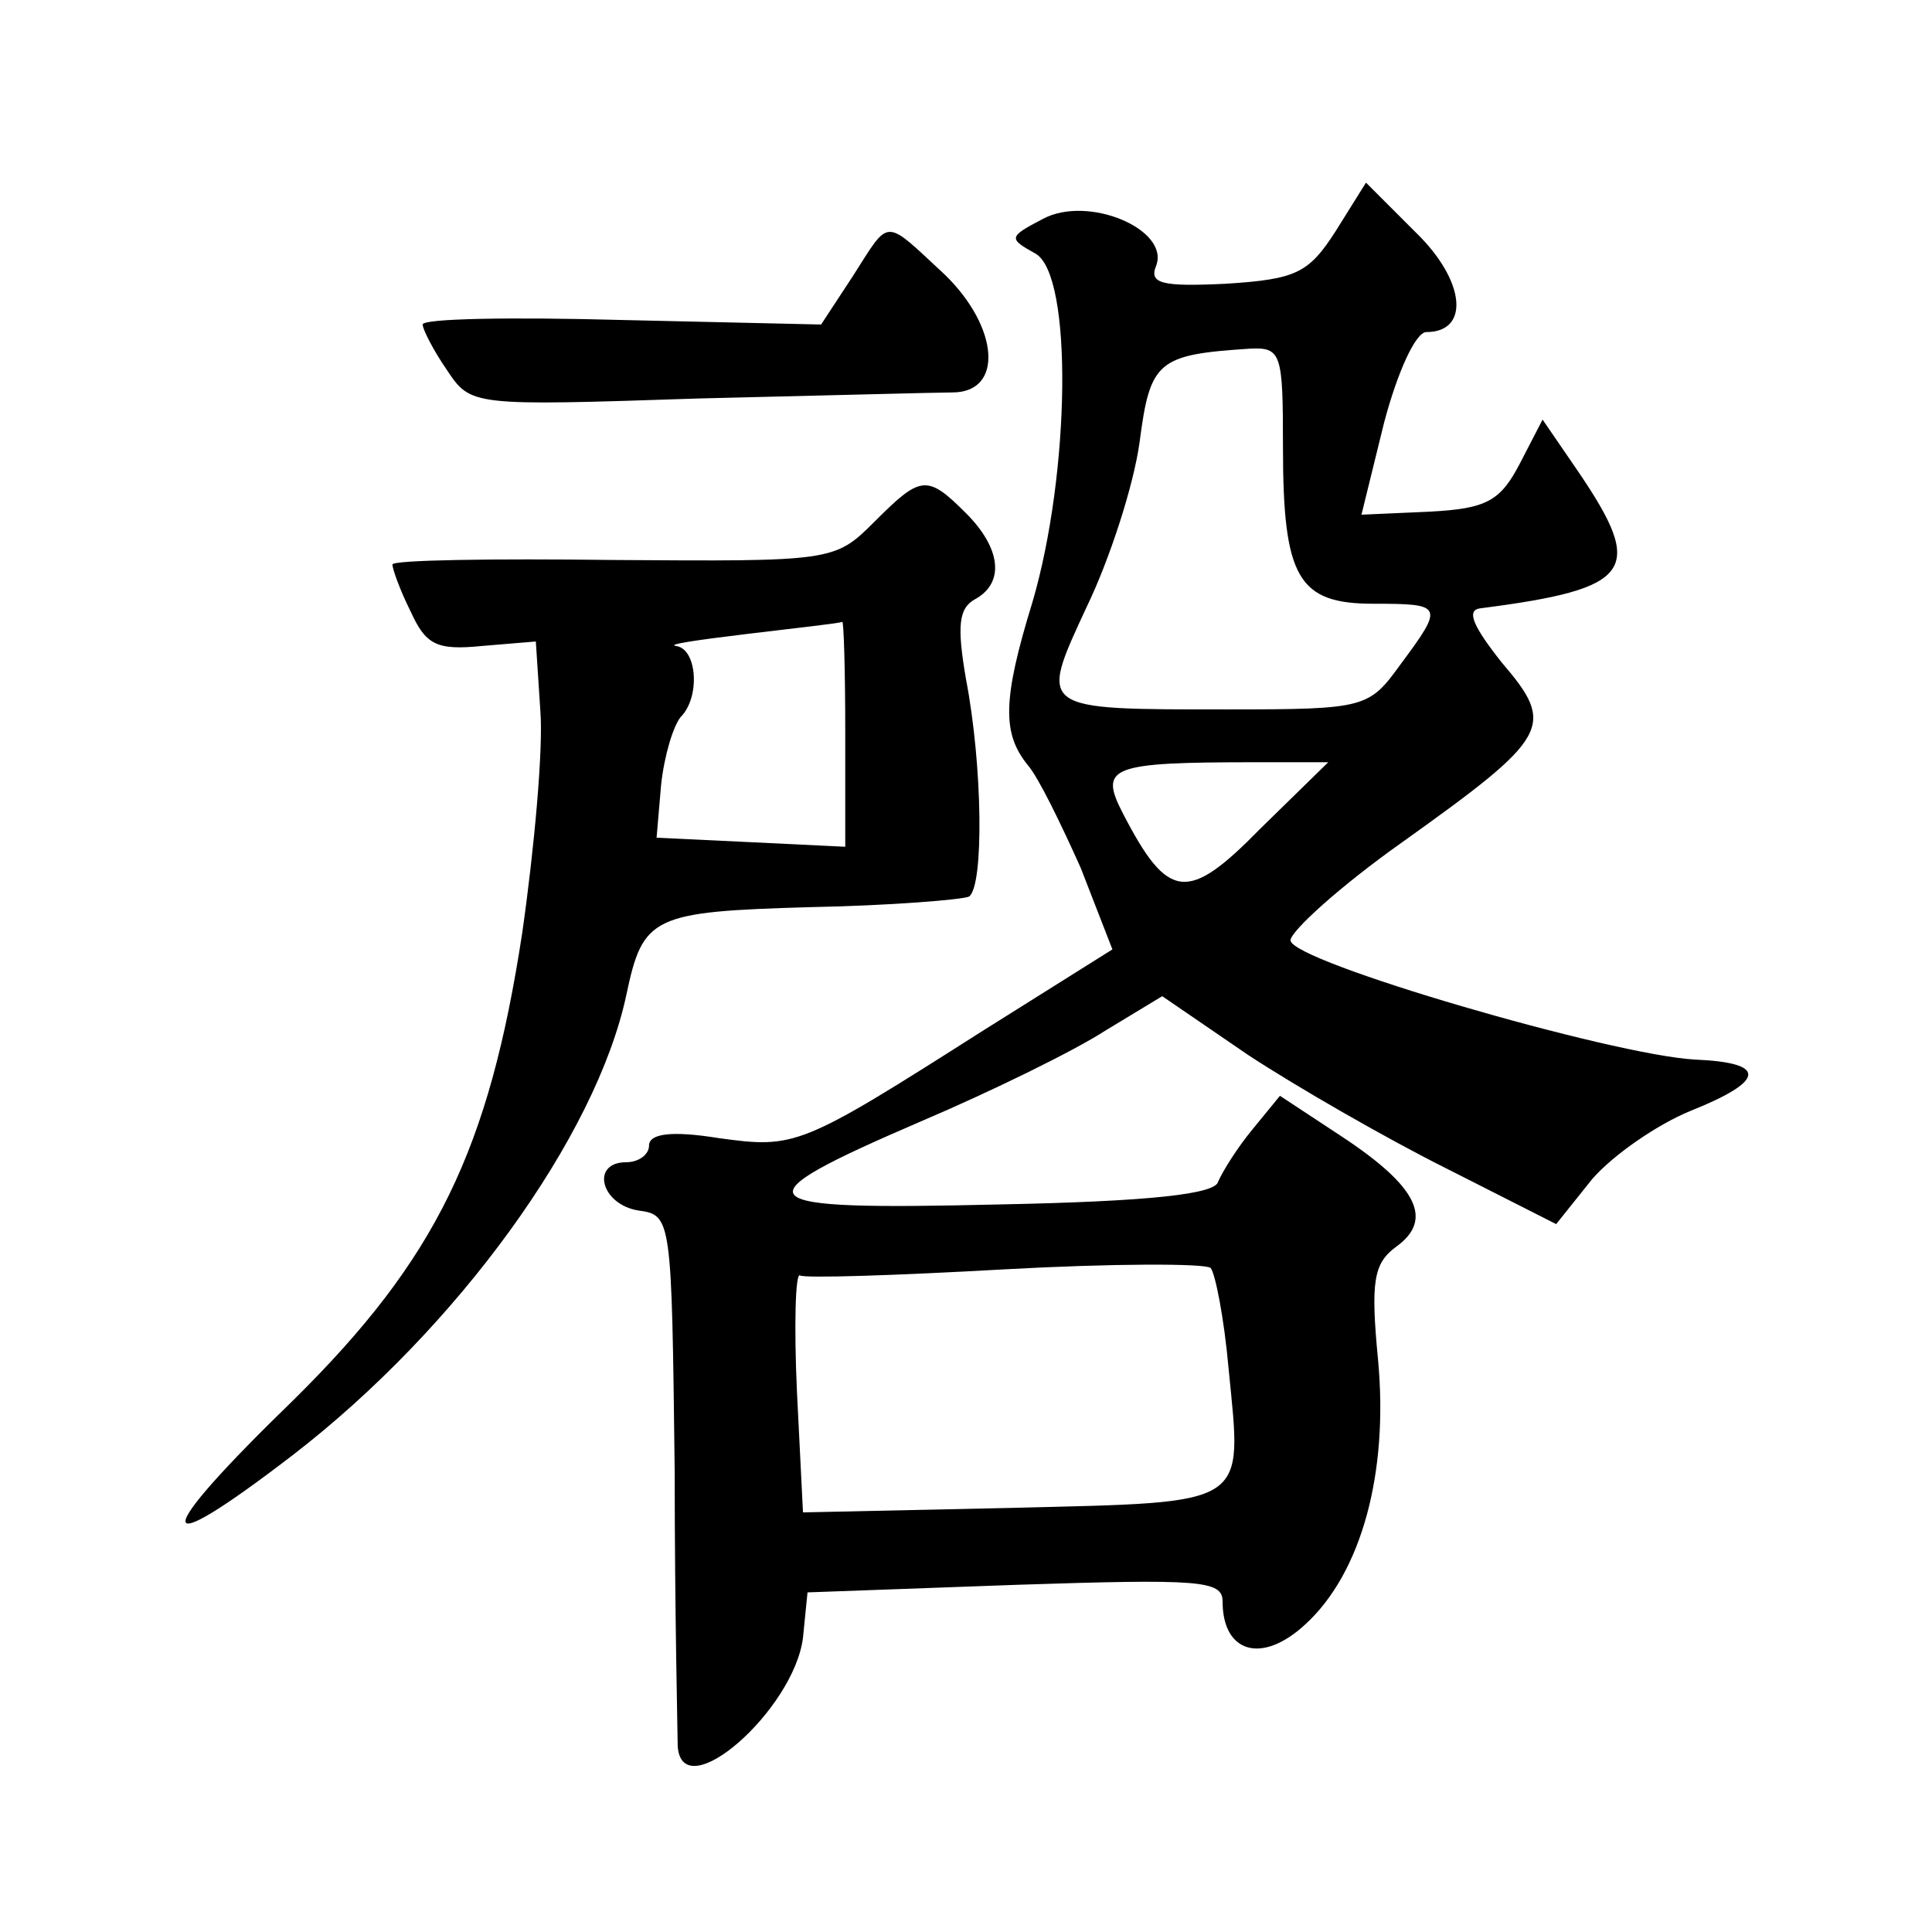
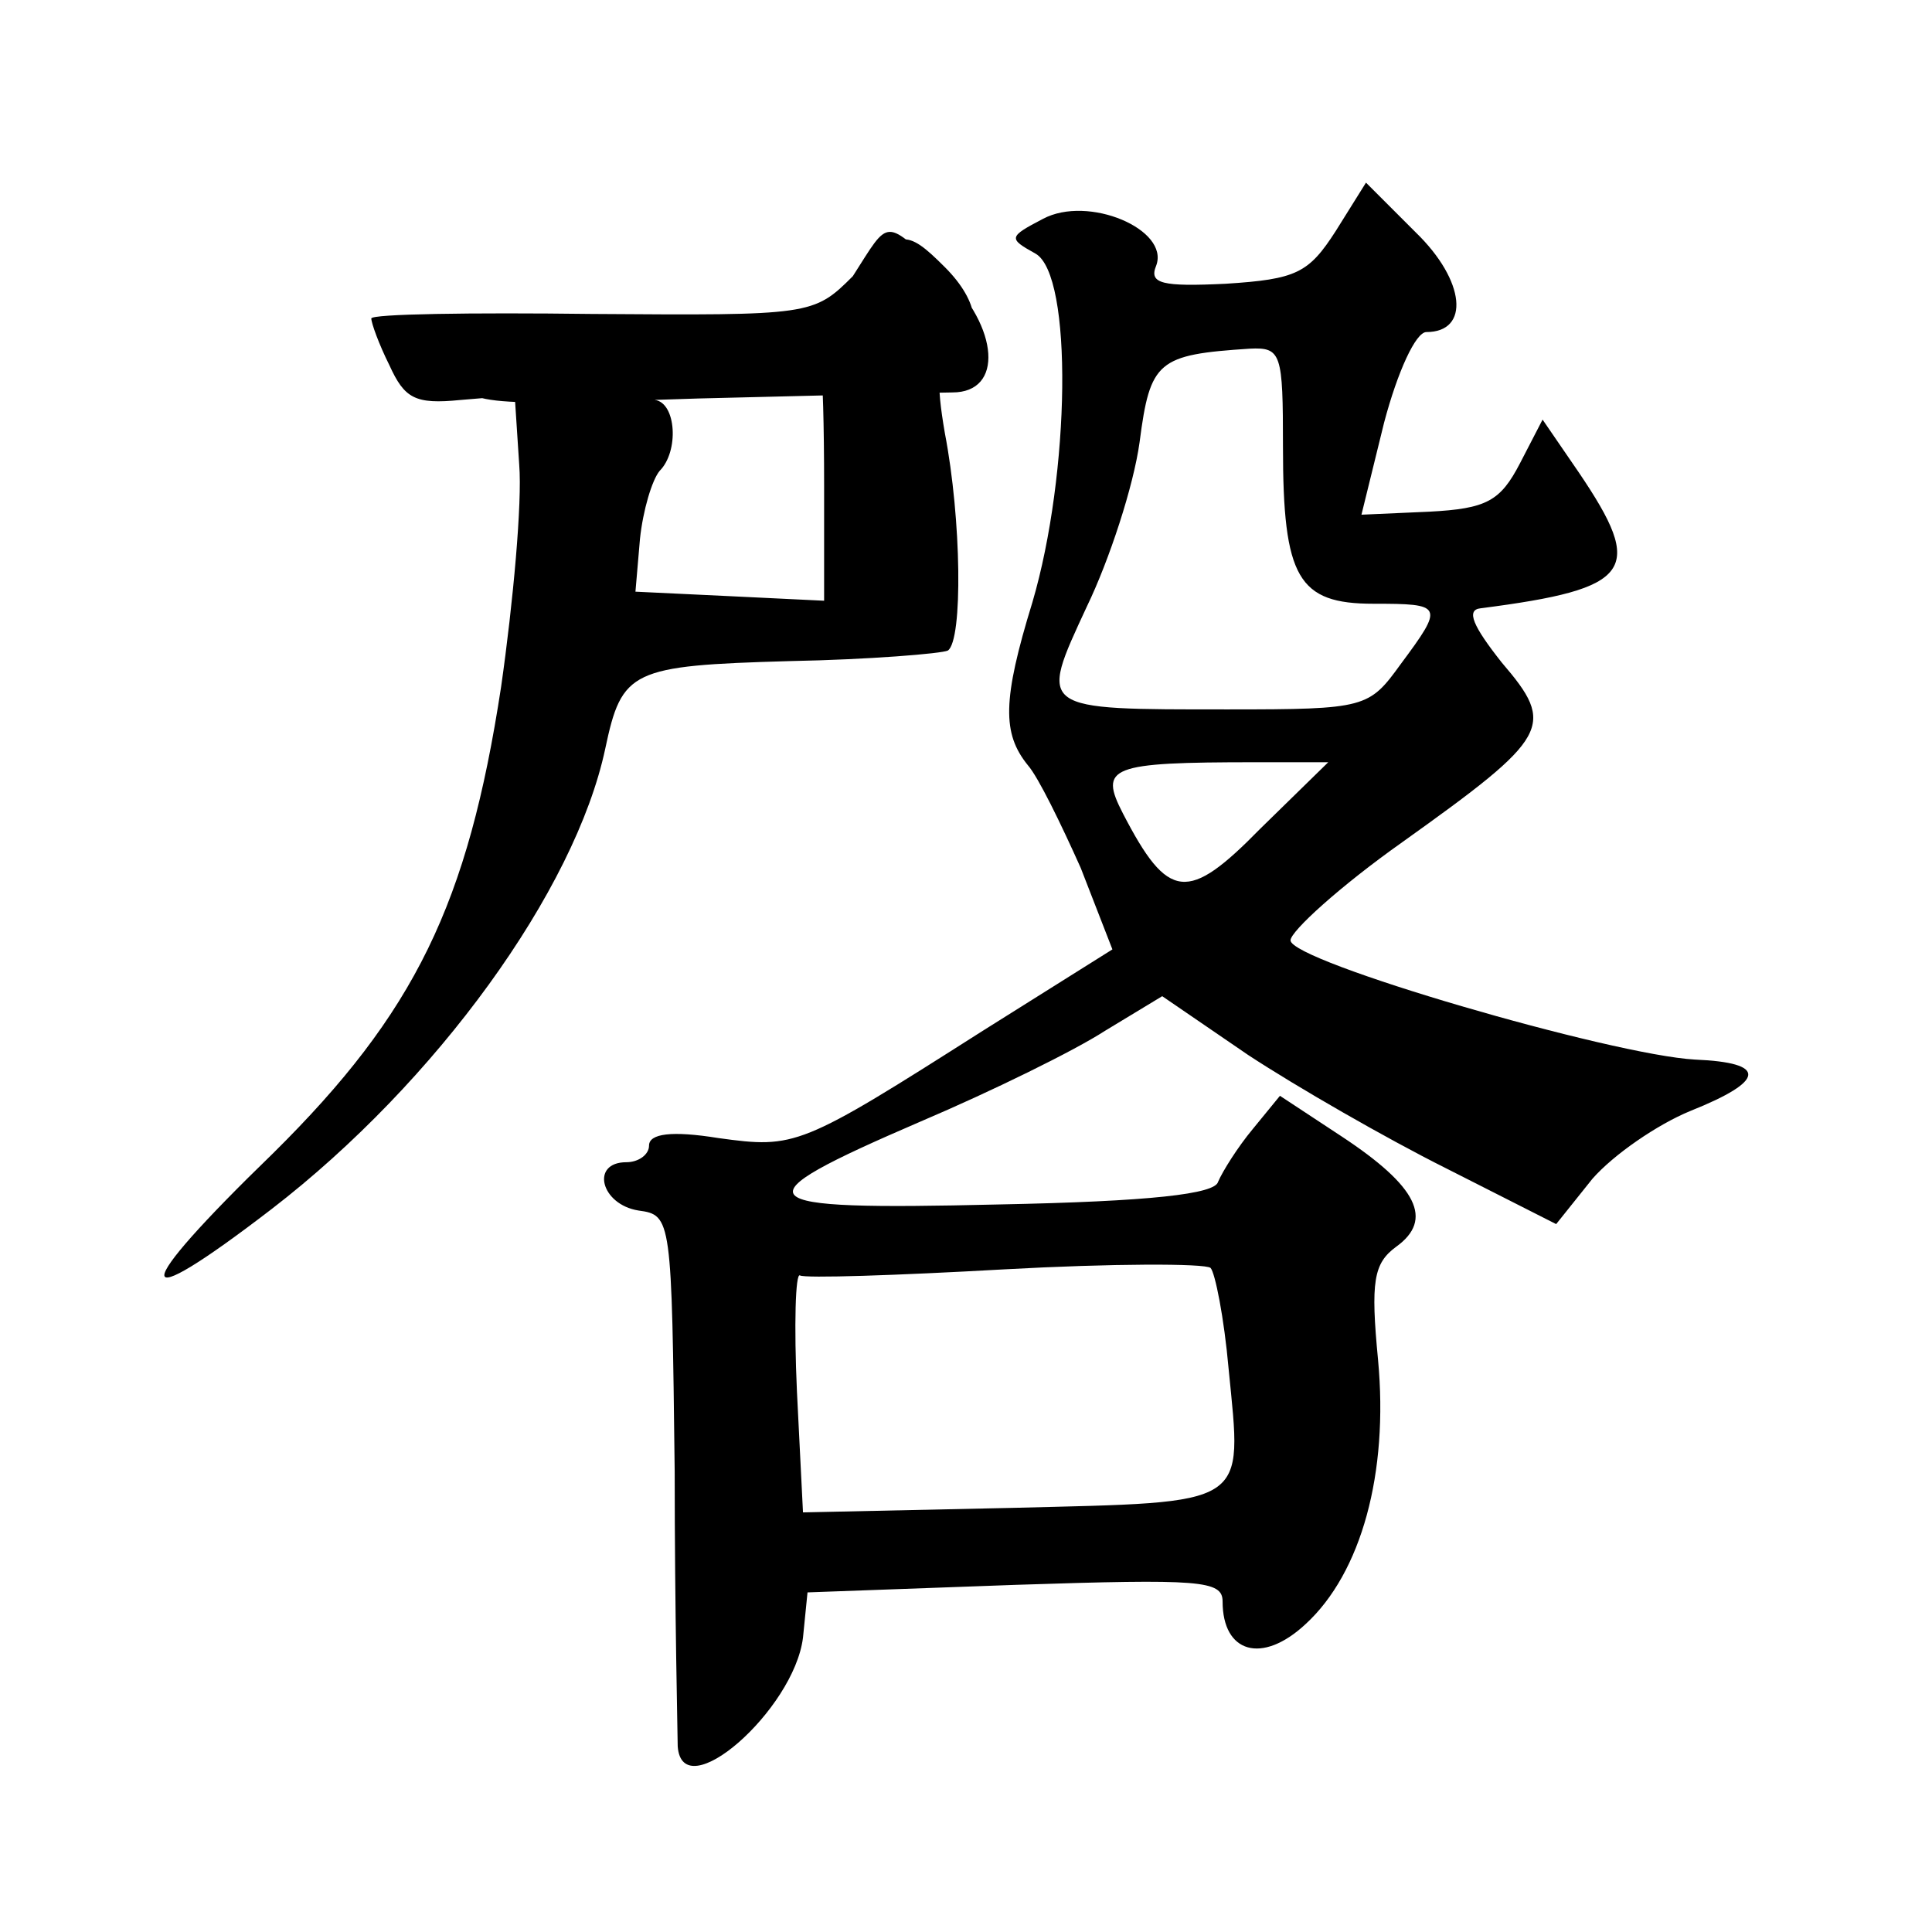
<svg xmlns="http://www.w3.org/2000/svg" version="1.0" width="128pt" height="128pt" viewBox="0 0 128 128" preserveAspectRatio="xMidYMid meet">
  <g transform="translate(0,128) scale(0.1,-0.1)" fill="#0" stroke="none">
-     <path d="M885 1127 c-18 -28 -26 -32 -73 -35 -42 -2 -51 0 -46 12 9 24 -45 47 -75 31 -23 -12 -23 -13 -5 -23 25 -14 23 -146 -2 -231 -20 -65 -20 -87 -3 -108 7 -8 22 -39 35 -68 l21 -54 -86 -54 c-121 -77 -124 -78 -175 -71 -31 5 -46 3 -46 -5 0 -6 -7 -11 -15 -11 -24 0 -17 -28 8 -32 22 -3 22 -5 24 -173 0 -93 2 -176 2 -182 3 -41 77 24 83 72 l3 30 138 5 c122 4 137 3 137 -11 0 -34 26 -42 55 -15 37 34 55 100 48 175 -5 52 -3 64 12 75 25 18 14 40 -36 73 l-41 27 -18 -22 c-10 -12 -20 -28 -23 -35 -2 -8 -44 -13 -146 -15 -168 -4 -174 2 -51 55 47 20 102 47 122 60 l38 23 57 -39 c32 -21 91 -55 131 -75 l73 -37 24 30 c14 16 43 36 65 45 50 20 51 32 3 34 -55 3 -268 65 -268 79 0 6 33 36 74 65 98 70 102 77 66 119 -19 24 -24 35 -14 36 101 13 109 25 65 90 l-24 35 -15 -29 c-13 -25 -22 -30 -60 -32 l-45 -2 15 61 c9 34 21 60 28 60 29 0 26 34 -7 66 l-33 33 -20 -32z m-35 -143 c0 -87 10 -104 60 -104 46 0 47 -1 18 -40 -21 -29 -23 -30 -114 -30 -127 0 -126 -1 -94 68 15 31 31 80 35 109 7 54 12 58 73 62 21 1 22 -3 22 -65z m-15 -253 c-48 -49 -61 -48 -91 10 -16 31 -9 34 88 34 l48 0 -45 -44z m-21 -358 c9 -92 15 -88 -143 -92 l-139 -3 -4 80 c-2 44 -1 79 2 77 3 -2 64 0 135 4 72 4 133 4 137 1 3 -3 9 -33 12 -67z M565 1097 l-21 -32 -132 3 c-73 2 -132 1 -132 -3 0 -3 7 -17 16 -30 16 -24 16 -24 167 -19 84 2 159 4 168 4 34 0 31 43 -5 78 -41 38 -36 38 -61 -1z M579 934 c-26 -26 -28 -26 -173 -25 -80 1 -146 0 -146 -3 0 -3 5 -17 12 -31 10 -22 17 -26 47 -23 l36 3 3 -46 c2 -25 -4 -91 -12 -147 -22 -144 -57 -216 -151 -309 -96 -93 -96 -110 -1 -37 109 84 201 211 221 305 11 52 17 55 122 58 53 1 101 5 105 7 10 7 9 87 -2 144 -6 35 -5 47 6 53 20 11 17 34 -6 57 -26 26 -30 25 -61 -6z m-19 -139 l0 -76 -62 3 -63 3 3 35 c2 19 8 39 13 45 13 13 11 45 -3 47 -7 1 14 4 47 8 33 4 61 7 63 8 1 1 2 -32 2 -73z" />
+     <path d="M885 1127 c-18 -28 -26 -32 -73 -35 -42 -2 -51 0 -46 12 9 24 -45 47 -75 31 -23 -12 -23 -13 -5 -23 25 -14 23 -146 -2 -231 -20 -65 -20 -87 -3 -108 7 -8 22 -39 35 -68 l21 -54 -86 -54 c-121 -77 -124 -78 -175 -71 -31 5 -46 3 -46 -5 0 -6 -7 -11 -15 -11 -24 0 -17 -28 8 -32 22 -3 22 -5 24 -173 0 -93 2 -176 2 -182 3 -41 77 24 83 72 l3 30 138 5 c122 4 137 3 137 -11 0 -34 26 -42 55 -15 37 34 55 100 48 175 -5 52 -3 64 12 75 25 18 14 40 -36 73 l-41 27 -18 -22 c-10 -12 -20 -28 -23 -35 -2 -8 -44 -13 -146 -15 -168 -4 -174 2 -51 55 47 20 102 47 122 60 l38 23 57 -39 c32 -21 91 -55 131 -75 l73 -37 24 30 c14 16 43 36 65 45 50 20 51 32 3 34 -55 3 -268 65 -268 79 0 6 33 36 74 65 98 70 102 77 66 119 -19 24 -24 35 -14 36 101 13 109 25 65 90 l-24 35 -15 -29 c-13 -25 -22 -30 -60 -32 l-45 -2 15 61 c9 34 21 60 28 60 29 0 26 34 -7 66 l-33 33 -20 -32z m-35 -143 c0 -87 10 -104 60 -104 46 0 47 -1 18 -40 -21 -29 -23 -30 -114 -30 -127 0 -126 -1 -94 68 15 31 31 80 35 109 7 54 12 58 73 62 21 1 22 -3 22 -65z m-15 -253 c-48 -49 -61 -48 -91 10 -16 31 -9 34 88 34 l48 0 -45 -44z m-21 -358 c9 -92 15 -88 -143 -92 l-139 -3 -4 80 c-2 44 -1 79 2 77 3 -2 64 0 135 4 72 4 133 4 137 1 3 -3 9 -33 12 -67z M565 1097 l-21 -32 -132 3 c-73 2 -132 1 -132 -3 0 -3 7 -17 16 -30 16 -24 16 -24 167 -19 84 2 159 4 168 4 34 0 31 43 -5 78 -41 38 -36 38 -61 -1z c-26 -26 -28 -26 -173 -25 -80 1 -146 0 -146 -3 0 -3 5 -17 12 -31 10 -22 17 -26 47 -23 l36 3 3 -46 c2 -25 -4 -91 -12 -147 -22 -144 -57 -216 -151 -309 -96 -93 -96 -110 -1 -37 109 84 201 211 221 305 11 52 17 55 122 58 53 1 101 5 105 7 10 7 9 87 -2 144 -6 35 -5 47 6 53 20 11 17 34 -6 57 -26 26 -30 25 -61 -6z m-19 -139 l0 -76 -62 3 -63 3 3 35 c2 19 8 39 13 45 13 13 11 45 -3 47 -7 1 14 4 47 8 33 4 61 7 63 8 1 1 2 -32 2 -73z" />
  </g>
</svg>